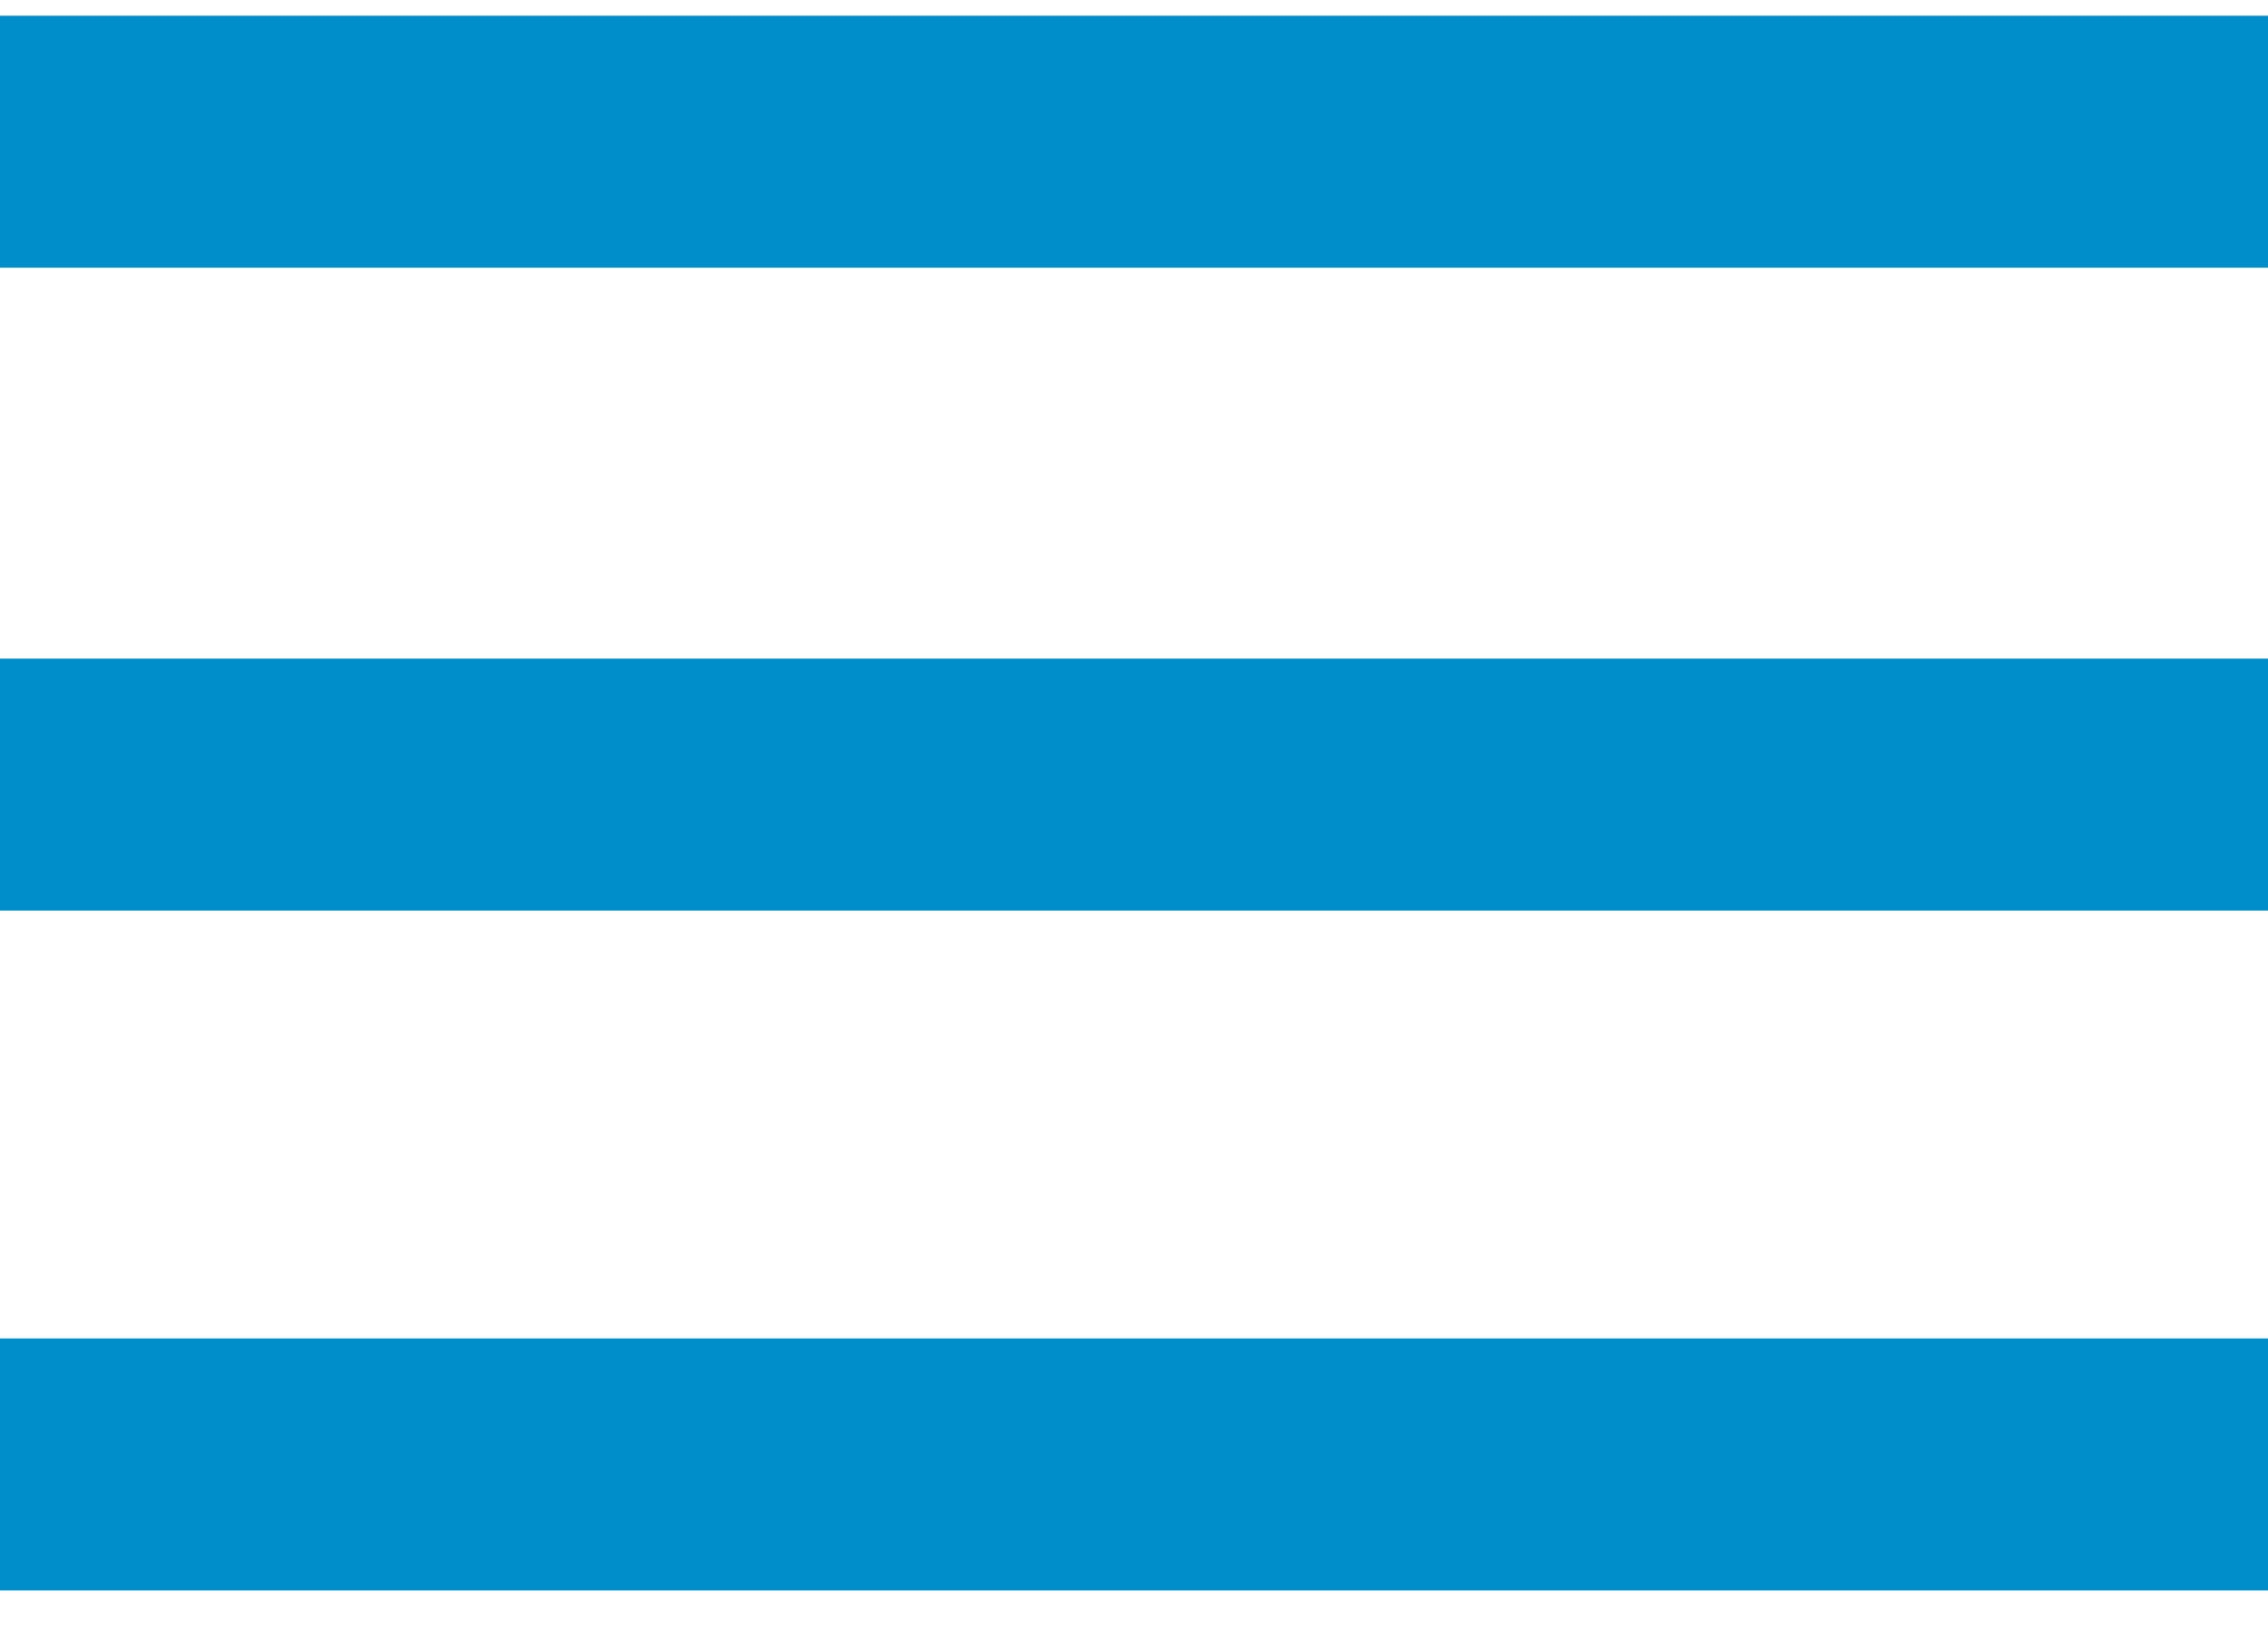
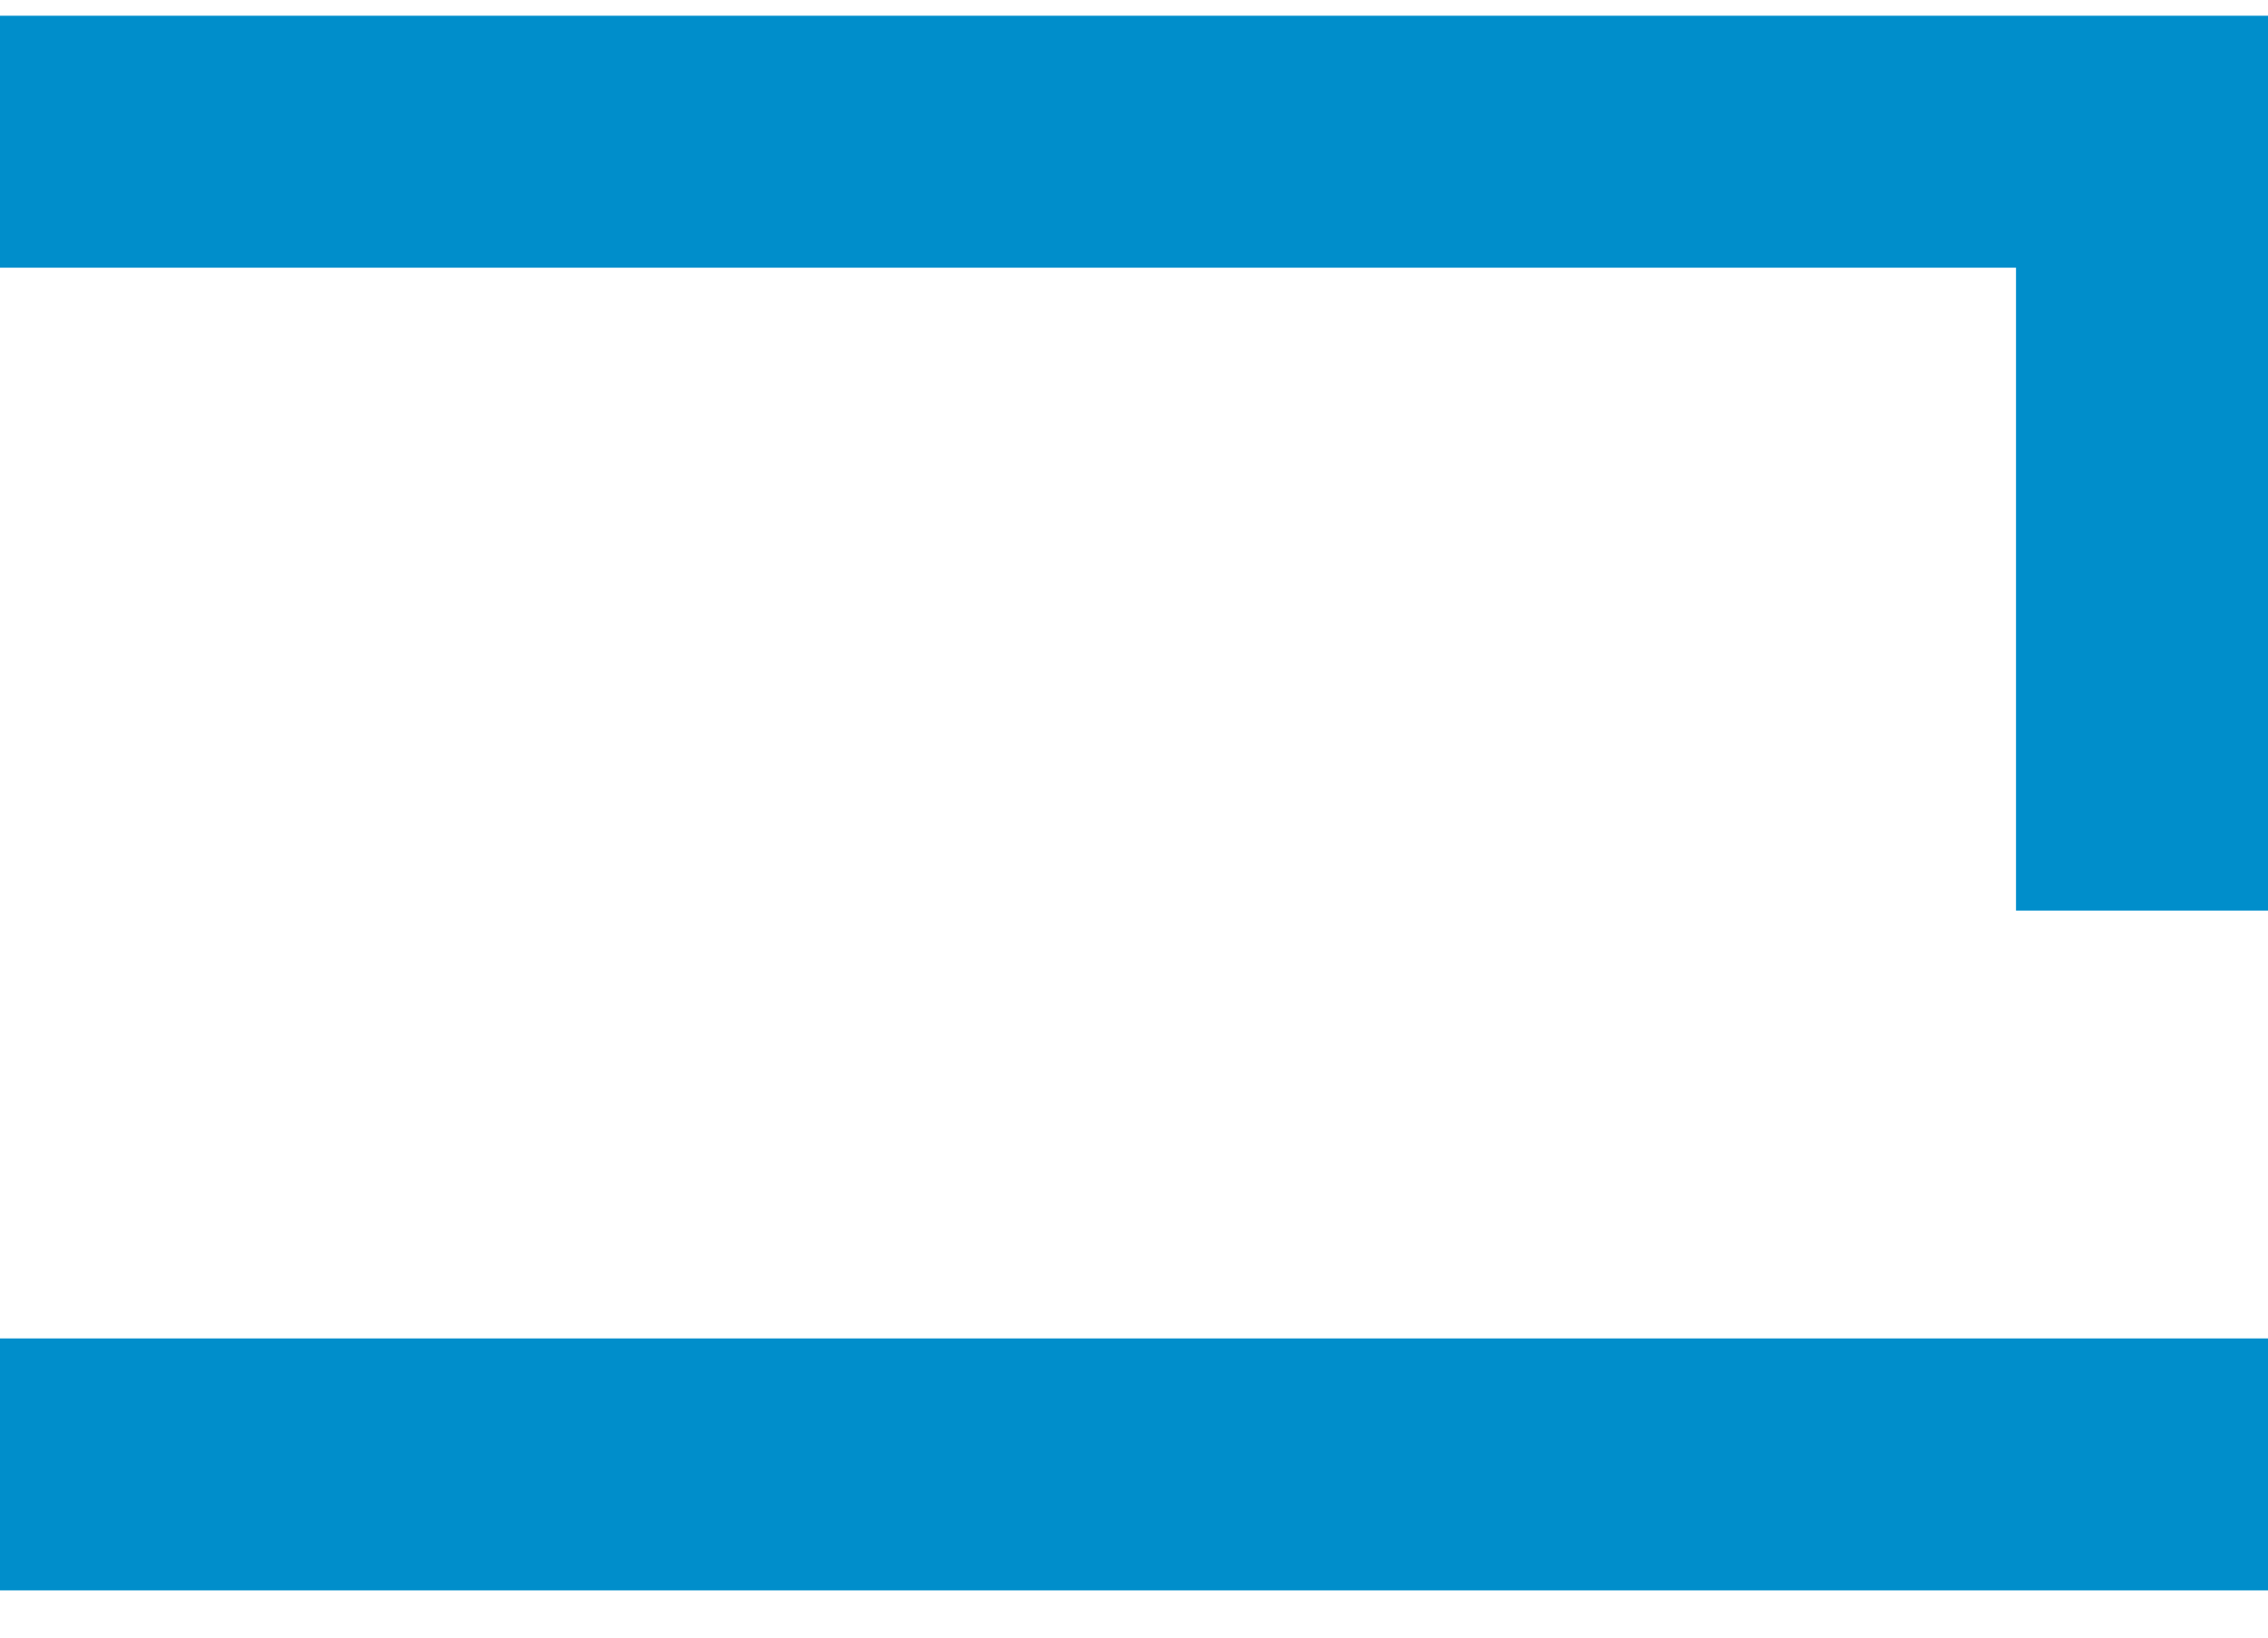
<svg xmlns="http://www.w3.org/2000/svg" width="36" height="26" viewBox="0 0 36 26">
-   <path fill="none" stroke="#008ECB" stroke-linecap="square" stroke-width="4" d="M0 .25L32 .25M0 10.457L32 10.457M0 21.25L32 21.25" transform="translate(2 2)" />
+   <path fill="none" stroke="#008ECB" stroke-linecap="square" stroke-width="4" d="M0 .25L32 .25L32 10.457M0 21.25L32 21.25" transform="translate(2 2)" />
</svg>